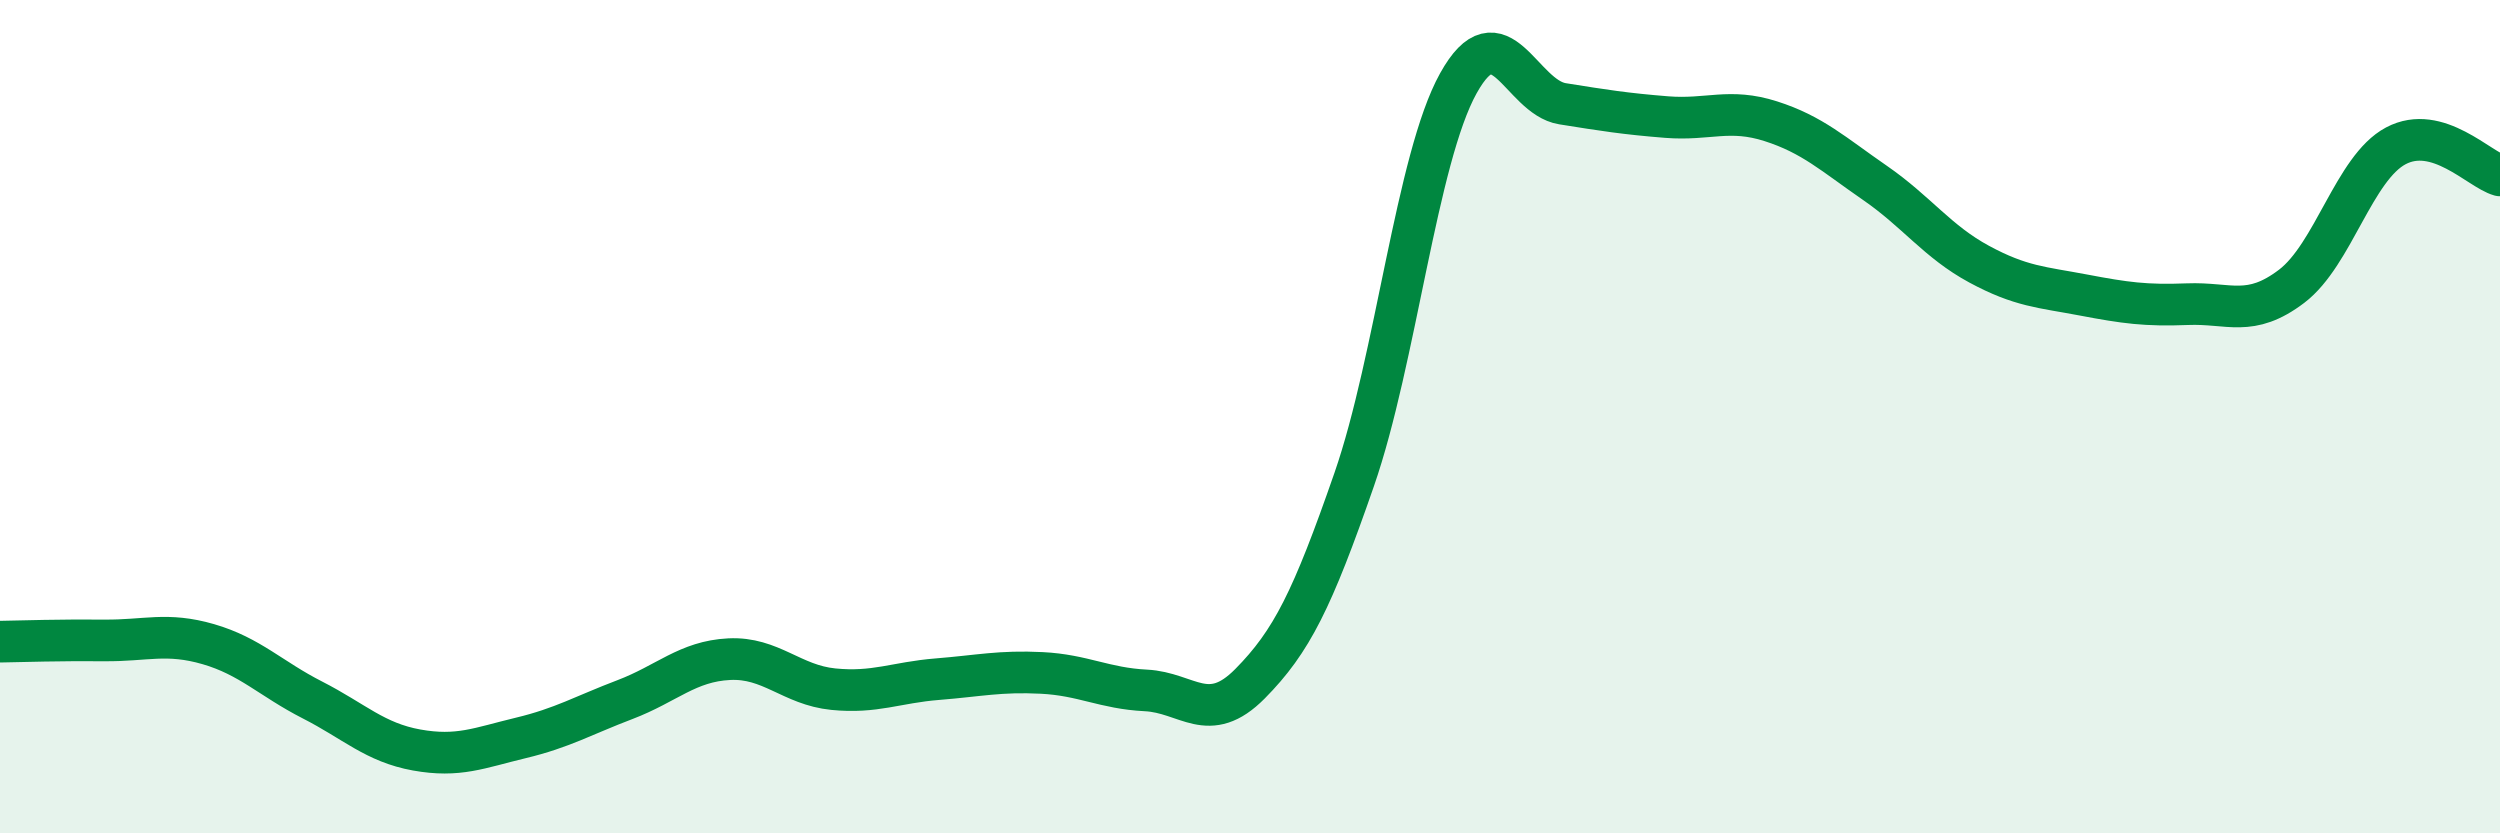
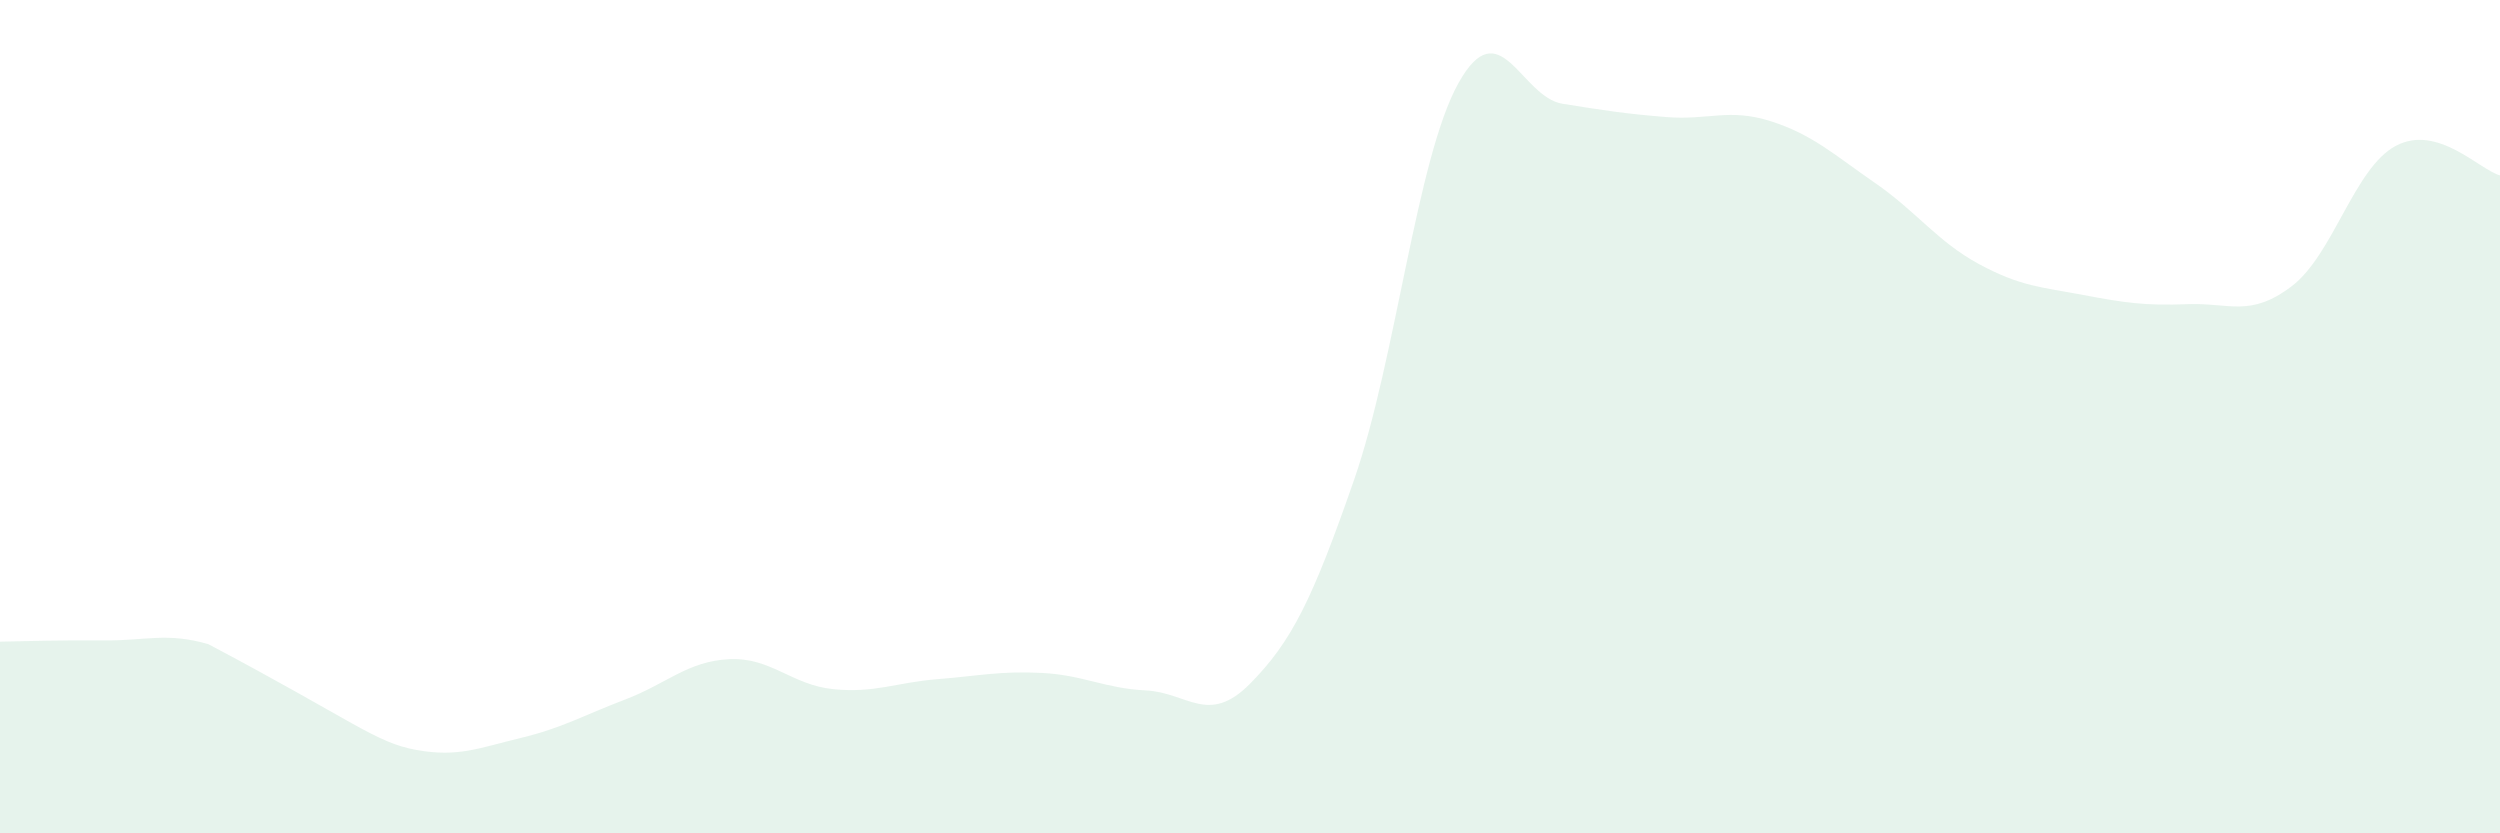
<svg xmlns="http://www.w3.org/2000/svg" width="60" height="20" viewBox="0 0 60 20">
-   <path d="M 0,15.4 C 0.5,15.39 1.5,15.36 2.5,15.37 C 3.5,15.38 4,15.17 5,15.46 C 6,15.75 6.5,16.29 7.5,16.8 C 8.5,17.31 9,17.82 10,18 C 11,18.18 11.5,17.95 12.5,17.71 C 13.5,17.47 14,17.17 15,16.79 C 16,16.41 16.5,15.87 17.5,15.82 C 18.5,15.77 19,16.44 20,16.54 C 21,16.64 21.5,16.38 22.5,16.3 C 23.5,16.22 24,16.1 25,16.15 C 26,16.2 26.5,16.52 27.5,16.57 C 28.5,16.62 29,17.42 30,16.41 C 31,15.4 31.5,14.39 32.5,11.51 C 33.5,8.63 34,3.8 35,2 C 36,0.2 36.5,2.33 37.5,2.49 C 38.5,2.65 39,2.73 40,2.81 C 41,2.89 41.5,2.59 42.5,2.91 C 43.5,3.23 44,3.7 45,4.39 C 46,5.08 46.5,5.8 47.5,6.34 C 48.5,6.88 49,6.89 50,7.08 C 51,7.27 51.5,7.34 52.5,7.3 C 53.5,7.26 54,7.63 55,6.87 C 56,6.11 56.5,4.03 57.5,3.5 C 58.5,2.97 59.5,4.07 60,4.21L60 20L0 20Z" fill="#008740" opacity="0.1" stroke-linecap="round" stroke-linejoin="round" />
-   <path d="M 0,15.4 C 0.5,15.39 1.5,15.36 2.5,15.37 C 3.5,15.38 4,15.17 5,15.46 C 6,15.75 6.5,16.29 7.5,16.8 C 8.5,17.31 9,17.82 10,18 C 11,18.18 11.5,17.95 12.5,17.71 C 13.5,17.47 14,17.17 15,16.79 C 16,16.41 16.5,15.87 17.5,15.82 C 18.5,15.77 19,16.44 20,16.54 C 21,16.64 21.5,16.38 22.5,16.3 C 23.5,16.22 24,16.1 25,16.15 C 26,16.2 26.5,16.52 27.5,16.57 C 28.5,16.62 29,17.42 30,16.41 C 31,15.4 31.5,14.39 32.5,11.51 C 33.5,8.63 34,3.8 35,2 C 36,0.2 36.5,2.33 37.5,2.49 C 38.5,2.65 39,2.73 40,2.81 C 41,2.89 41.5,2.59 42.5,2.91 C 43.5,3.23 44,3.7 45,4.39 C 46,5.08 46.5,5.8 47.5,6.34 C 48.5,6.88 49,6.89 50,7.08 C 51,7.27 51.5,7.34 52.5,7.3 C 53.5,7.26 54,7.63 55,6.87 C 56,6.11 56.5,4.03 57.5,3.5 C 58.5,2.97 59.5,4.07 60,4.21" stroke="#008740" stroke-width="1" fill="none" stroke-linecap="round" stroke-linejoin="round" />
+   <path d="M 0,15.4 C 0.5,15.39 1.5,15.36 2.5,15.37 C 3.5,15.38 4,15.17 5,15.46 C 8.5,17.31 9,17.82 10,18 C 11,18.18 11.5,17.95 12.5,17.71 C 13.5,17.47 14,17.17 15,16.79 C 16,16.41 16.5,15.87 17.5,15.82 C 18.5,15.77 19,16.44 20,16.54 C 21,16.64 21.5,16.38 22.5,16.3 C 23.5,16.22 24,16.1 25,16.15 C 26,16.2 26.5,16.52 27.5,16.57 C 28.5,16.62 29,17.42 30,16.41 C 31,15.4 31.5,14.39 32.5,11.51 C 33.5,8.63 34,3.8 35,2 C 36,0.2 36.5,2.33 37.5,2.49 C 38.5,2.65 39,2.73 40,2.81 C 41,2.89 41.5,2.59 42.5,2.91 C 43.5,3.23 44,3.7 45,4.39 C 46,5.08 46.5,5.8 47.5,6.34 C 48.5,6.88 49,6.89 50,7.08 C 51,7.27 51.5,7.34 52.5,7.3 C 53.5,7.26 54,7.63 55,6.87 C 56,6.11 56.5,4.03 57.5,3.5 C 58.5,2.97 59.5,4.07 60,4.21L60 20L0 20Z" fill="#008740" opacity="0.1" stroke-linecap="round" stroke-linejoin="round" />
</svg>